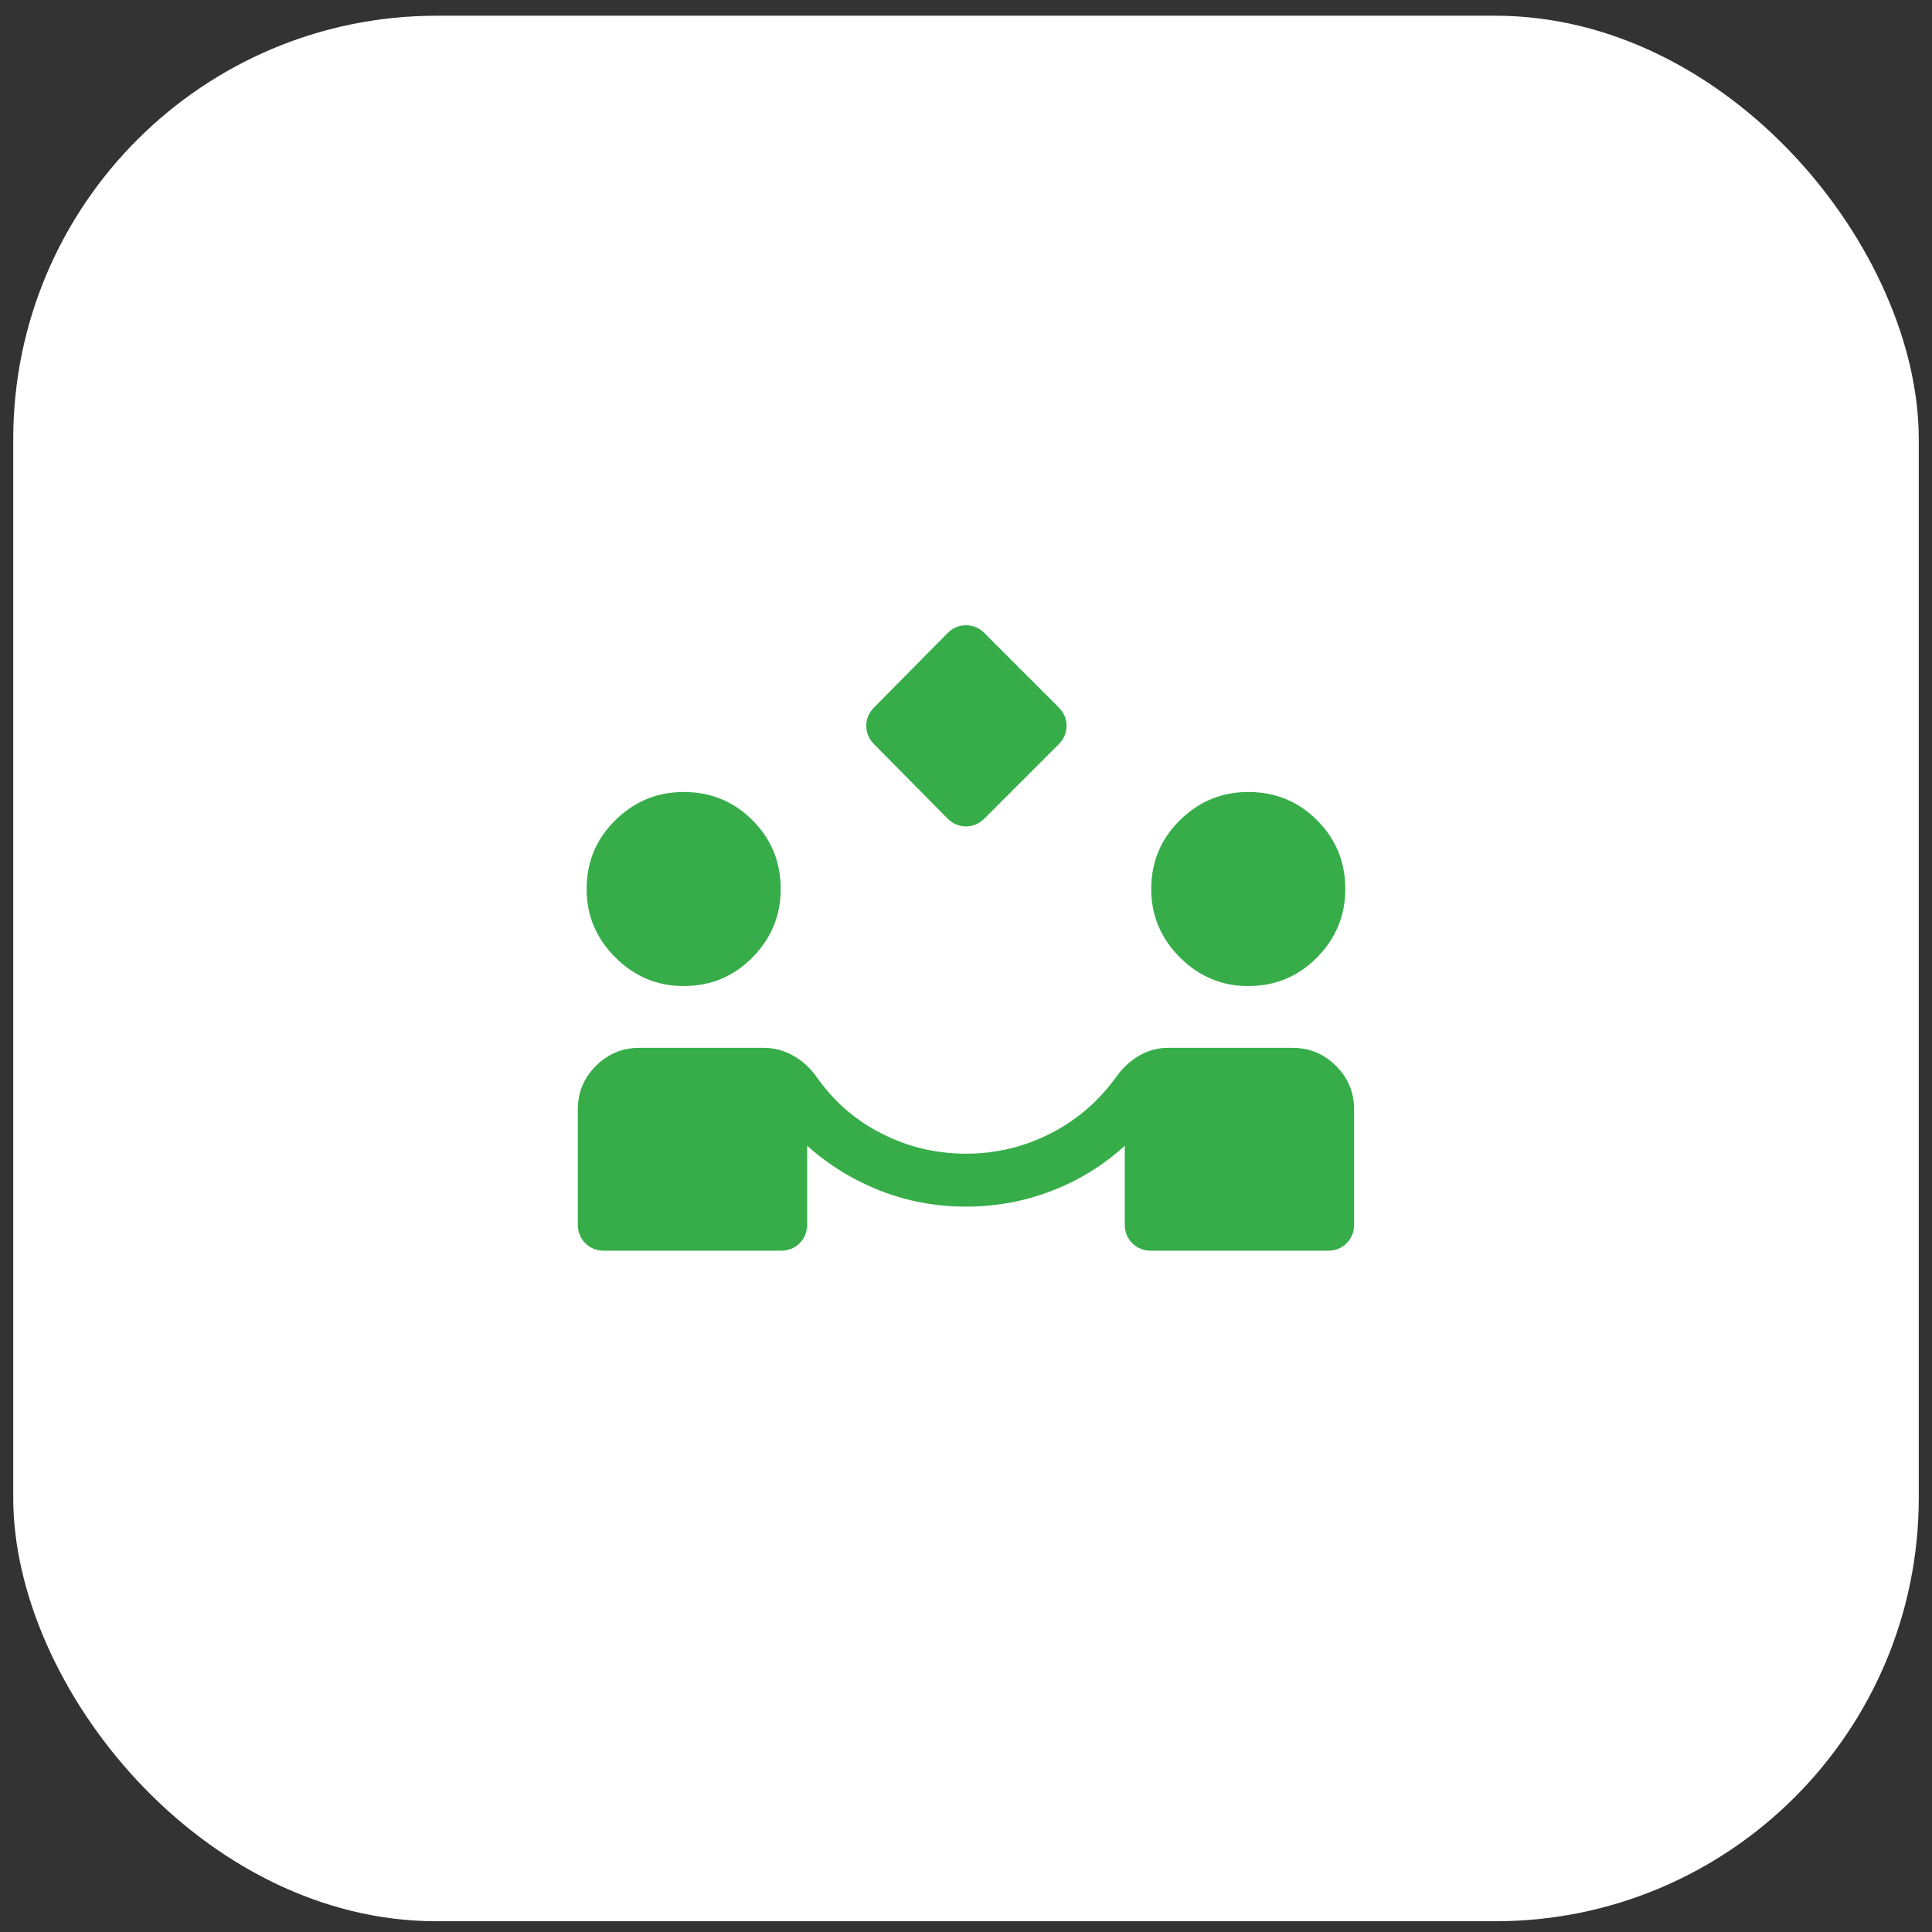
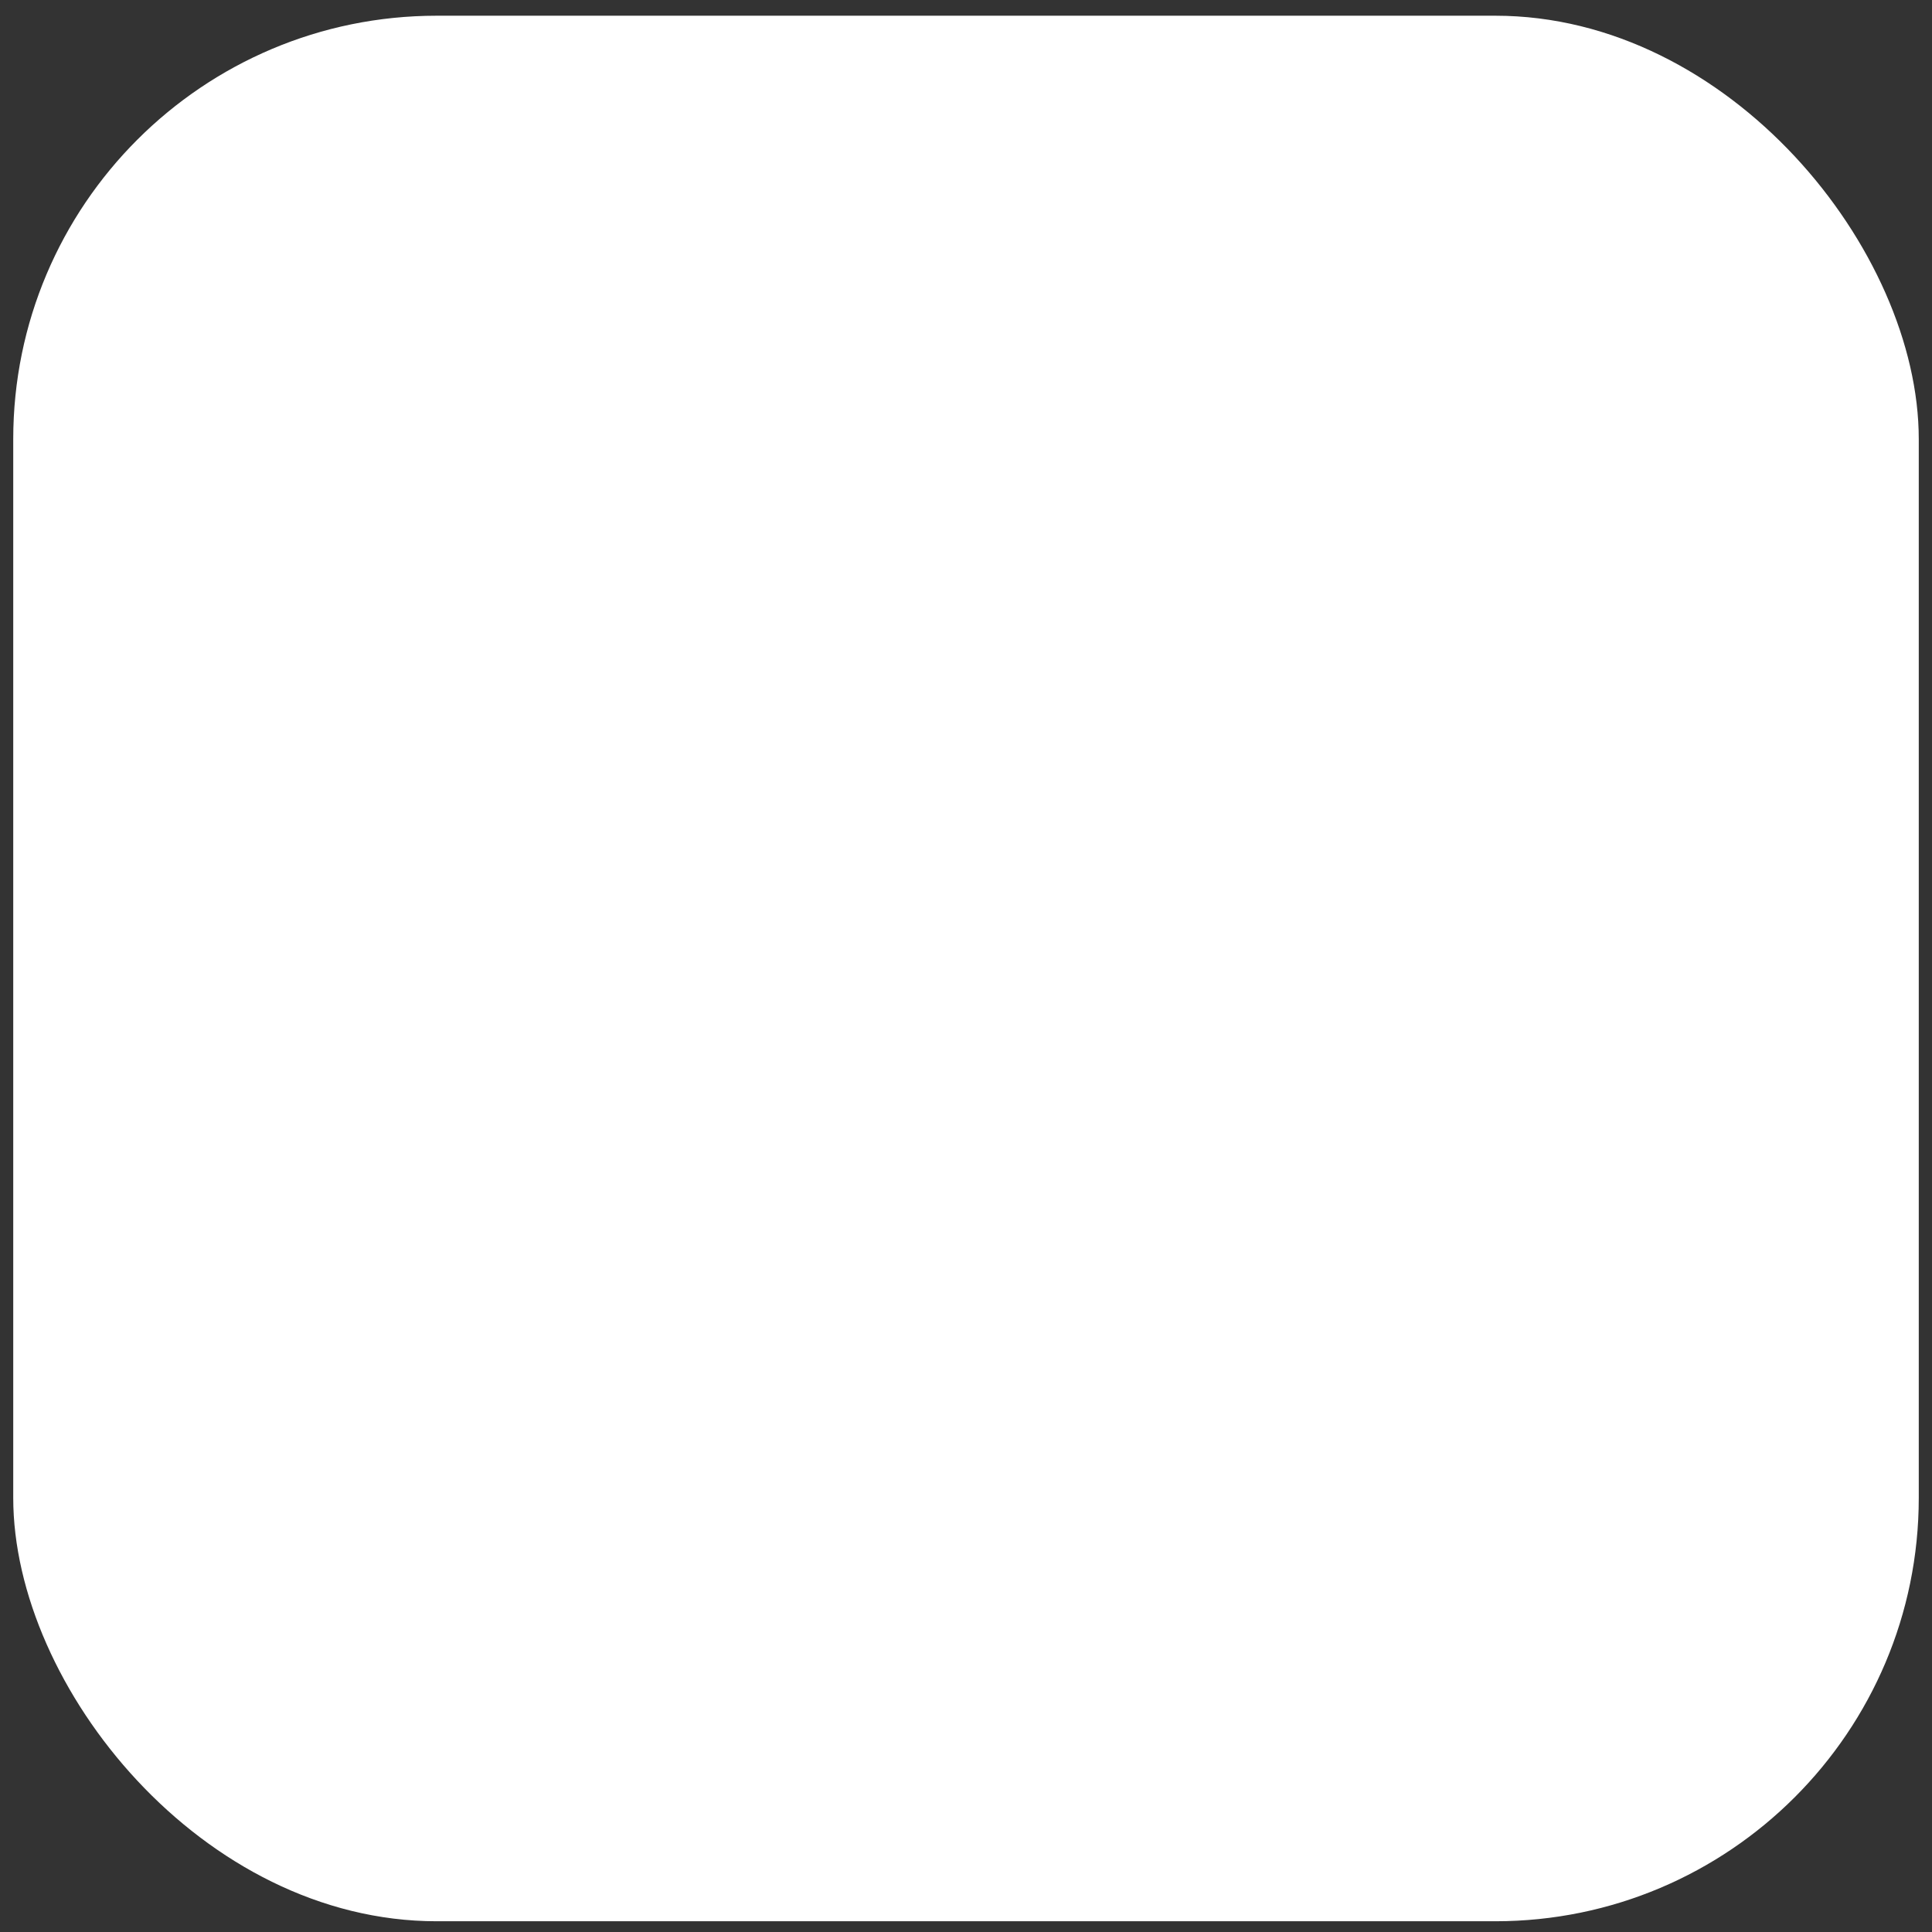
<svg xmlns="http://www.w3.org/2000/svg" width="73" height="73" viewBox="0 0 73 73" fill="none">
  <rect x="0" y="0" width="73" height="73" fill="#333333" stroke="none" />
  <rect x="0.5" y="0.594" width="72" height="72" rx="16" fill="white" />
-   <path d="M35.799 30.925L33.032 28.125C32.832 27.925 32.732 27.692 32.732 27.425C32.732 27.158 32.832 26.925 33.032 26.725L35.799 23.925C35.999 23.725 36.232 23.625 36.499 23.625C36.765 23.625 36.999 23.725 37.199 23.925L39.999 26.725C40.199 26.925 40.299 27.158 40.299 27.425C40.299 27.692 40.199 27.925 39.999 28.125L37.199 30.925C36.999 31.125 36.765 31.225 36.499 31.225C36.232 31.225 35.999 31.125 35.799 30.925ZM22.832 47.258C22.543 47.258 22.304 47.164 22.115 46.975C21.927 46.786 21.832 46.547 21.832 46.258V41.925C21.832 41.281 22.06 40.73 22.515 40.275C22.971 39.819 23.521 39.592 24.165 39.592H28.865C29.243 39.592 29.604 39.686 29.949 39.875C30.293 40.064 30.588 40.325 30.832 40.658C31.477 41.592 32.299 42.314 33.299 42.825C34.299 43.336 35.365 43.592 36.499 43.592C37.632 43.592 38.699 43.336 39.699 42.825C40.699 42.314 41.532 41.592 42.199 40.658C42.443 40.325 42.732 40.064 43.065 39.875C43.399 39.686 43.754 39.592 44.132 39.592H48.832C49.477 39.592 50.026 39.819 50.482 40.275C50.938 40.73 51.165 41.281 51.165 41.925V46.258C51.165 46.547 51.071 46.786 50.882 46.975C50.693 47.164 50.454 47.258 50.165 47.258H43.499C43.21 47.258 42.971 47.164 42.782 46.975C42.593 46.786 42.499 46.547 42.499 46.258V43.292C41.699 44.025 40.782 44.592 39.749 44.992C38.715 45.392 37.632 45.592 36.499 45.592C35.365 45.592 34.288 45.392 33.265 44.992C32.243 44.592 31.321 44.025 30.499 43.292V46.258C30.499 46.547 30.404 46.786 30.215 46.975C30.026 47.164 29.788 47.258 29.499 47.258H22.832ZM25.832 37.258C24.832 37.258 23.971 36.897 23.249 36.175C22.526 35.453 22.165 34.592 22.165 33.592C22.165 32.569 22.526 31.703 23.249 30.992C23.971 30.28 24.832 29.925 25.832 29.925C26.854 29.925 27.721 30.28 28.432 30.992C29.143 31.703 29.499 32.569 29.499 33.592C29.499 34.592 29.143 35.453 28.432 36.175C27.721 36.897 26.854 37.258 25.832 37.258ZM47.165 37.258C46.165 37.258 45.304 36.897 44.582 36.175C43.86 35.453 43.499 34.592 43.499 33.592C43.499 32.569 43.86 31.703 44.582 30.992C45.304 30.28 46.165 29.925 47.165 29.925C48.188 29.925 49.054 30.28 49.765 30.992C50.477 31.703 50.832 32.569 50.832 33.592C50.832 34.592 50.477 35.453 49.765 36.175C49.054 36.897 48.188 37.258 47.165 37.258Z" fill="#37AD4A" />
</svg>